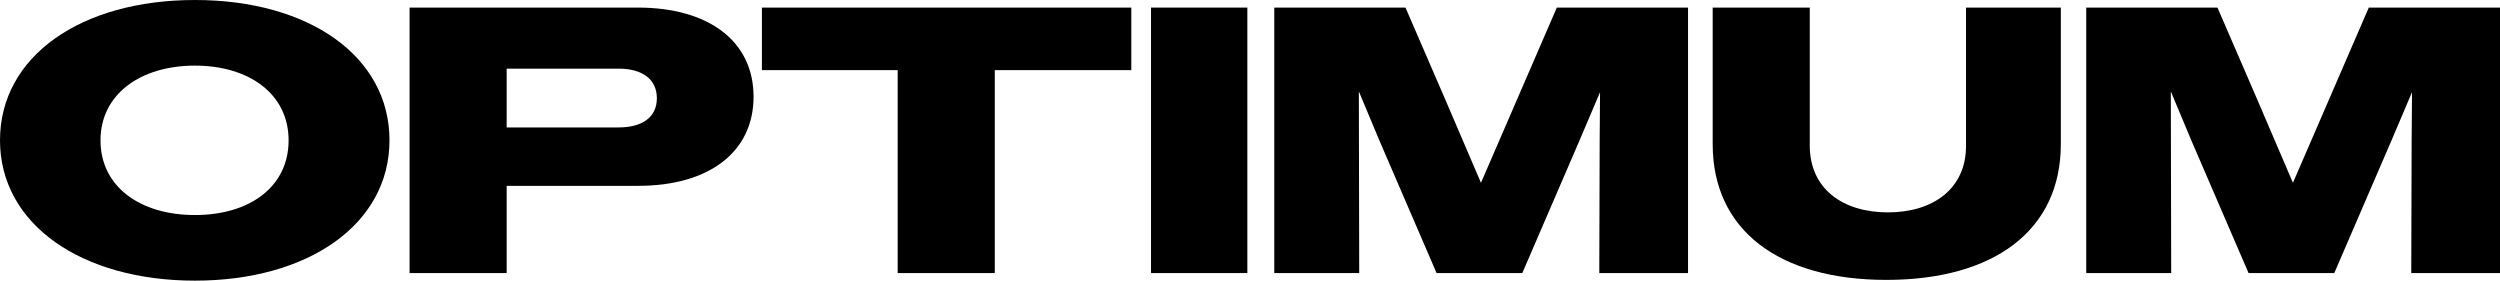
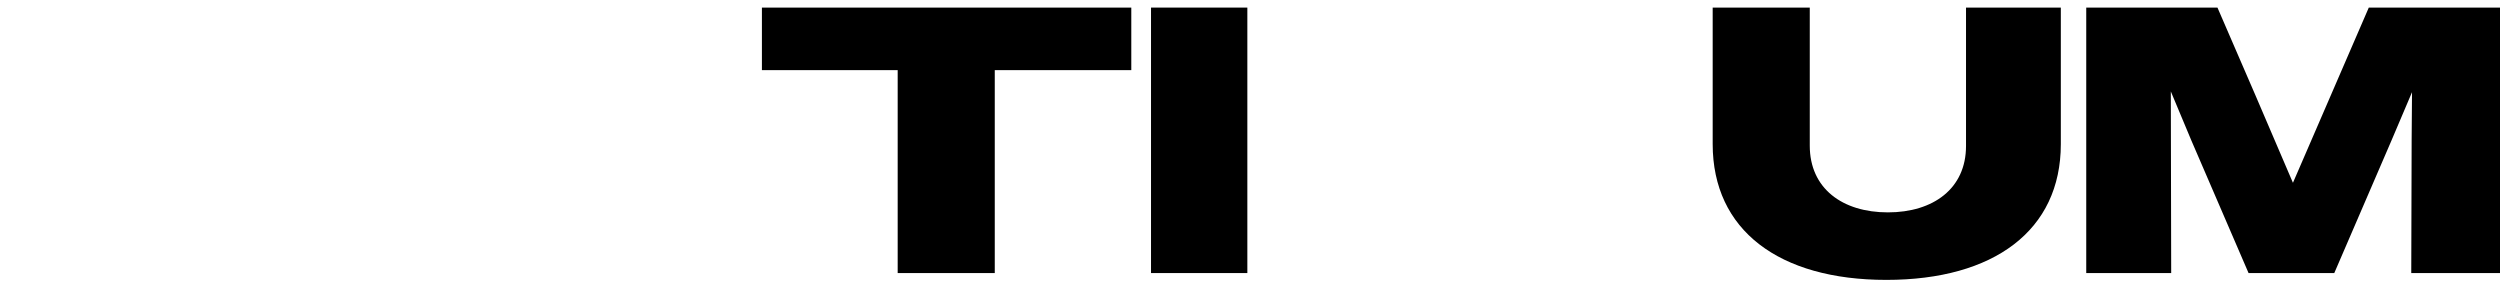
<svg xmlns="http://www.w3.org/2000/svg" viewBox="0 0 3031.36 340.29" data-name="Capa 1" id="Capa_1">
  <defs>
    <style>
      .cls-1 {
        stroke-width: 0px;
      }
    </style>
  </defs>
-   <path d="m0,170.15C0,68.06,98.41,0,236.36,0s235.91,68.06,235.91,170.15-98.87,170.15-235.91,170.15S0,272.23,0,170.15Zm349.95,0c0-56.1-47.82-90.59-113.58-90.59s-114.5,34.49-114.5,90.59,47.82,90.59,114.5,90.59,113.58-34.49,113.58-90.59Z" class="cls-1" />
-   <path d="m496.64,9.2h276.83c85.53,0,140.25,40.47,140.25,108.07s-54.72,108.07-139.79,108.07h-159.57v105.77h-117.72V9.2Zm117.72,74.04v71.28h135.66c29.43,0,46.45-12.88,46.45-35.41s-17.01-35.87-46.45-35.87h-135.66Z" class="cls-1" />
  <path d="m1088.48,85.07h-164.63V9.2h447.9v75.88h-165.55v246.02h-117.72V85.07Z" class="cls-1" />
  <path d="m1395.66,9.2h116.8v321.9h-116.8V9.2Z" class="cls-1" />
-   <path d="m1545.11,9.2h159.11l45.99,106.23,45.53,106.23,91.97-212.45h159.11v321.9h-107.61l.46-160.95.46-58.4-24.83,58.4-69.44,160.95h-103.93l-69.44-160.95-24.83-59.32.46,220.27h-103.01V9.2Z" class="cls-1" />
  <path d="m2076.7,174.74V9.2h117.72v167.39c0,51.96,39.55,80.93,94.73,80.93s94.73-28.97,94.73-80.47V9.2h114.96v165.55c0,104.85-81.39,164.63-211.53,164.63s-210.61-60.24-210.61-164.63Z" class="cls-1" />
  <path d="m2529.66,9.2h159.11l45.99,106.23,45.53,106.23,91.97-212.45h159.11v321.9h-107.61l.46-160.95.46-58.4-24.83,58.4-69.44,160.95h-103.93l-69.44-160.95-24.83-59.32.46,220.27h-103.01V9.2Z" class="cls-1" />
</svg>